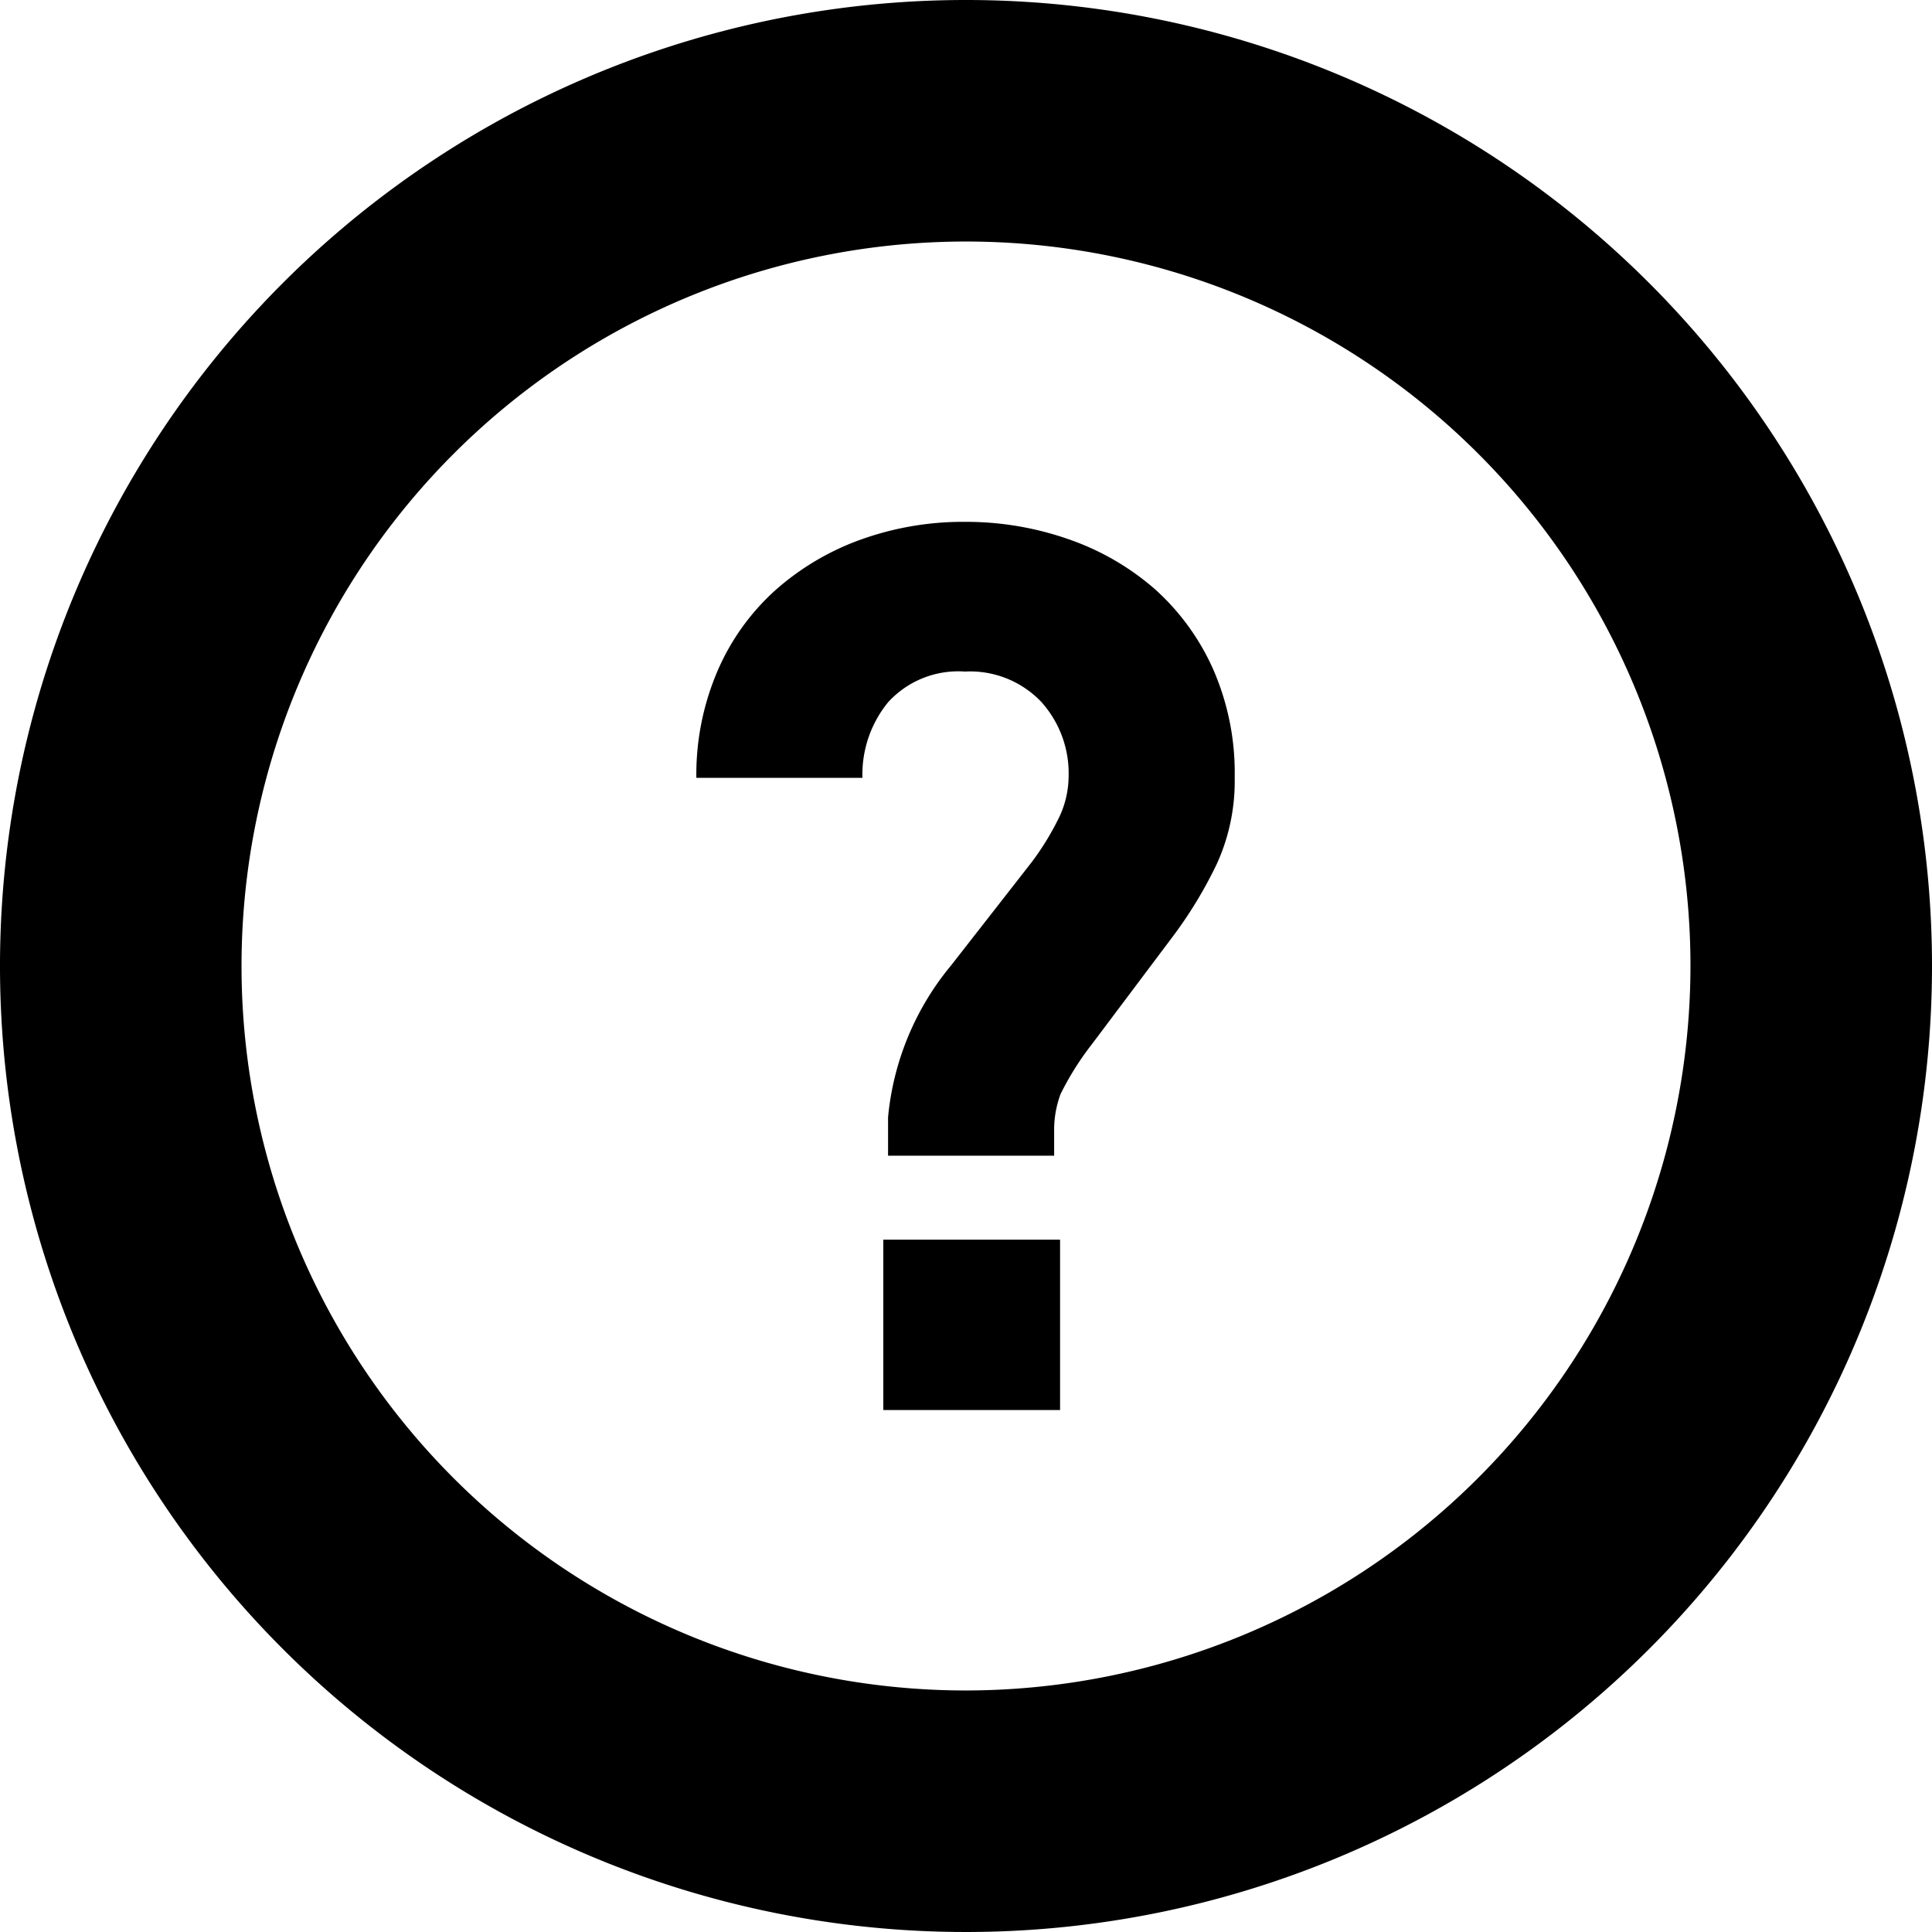
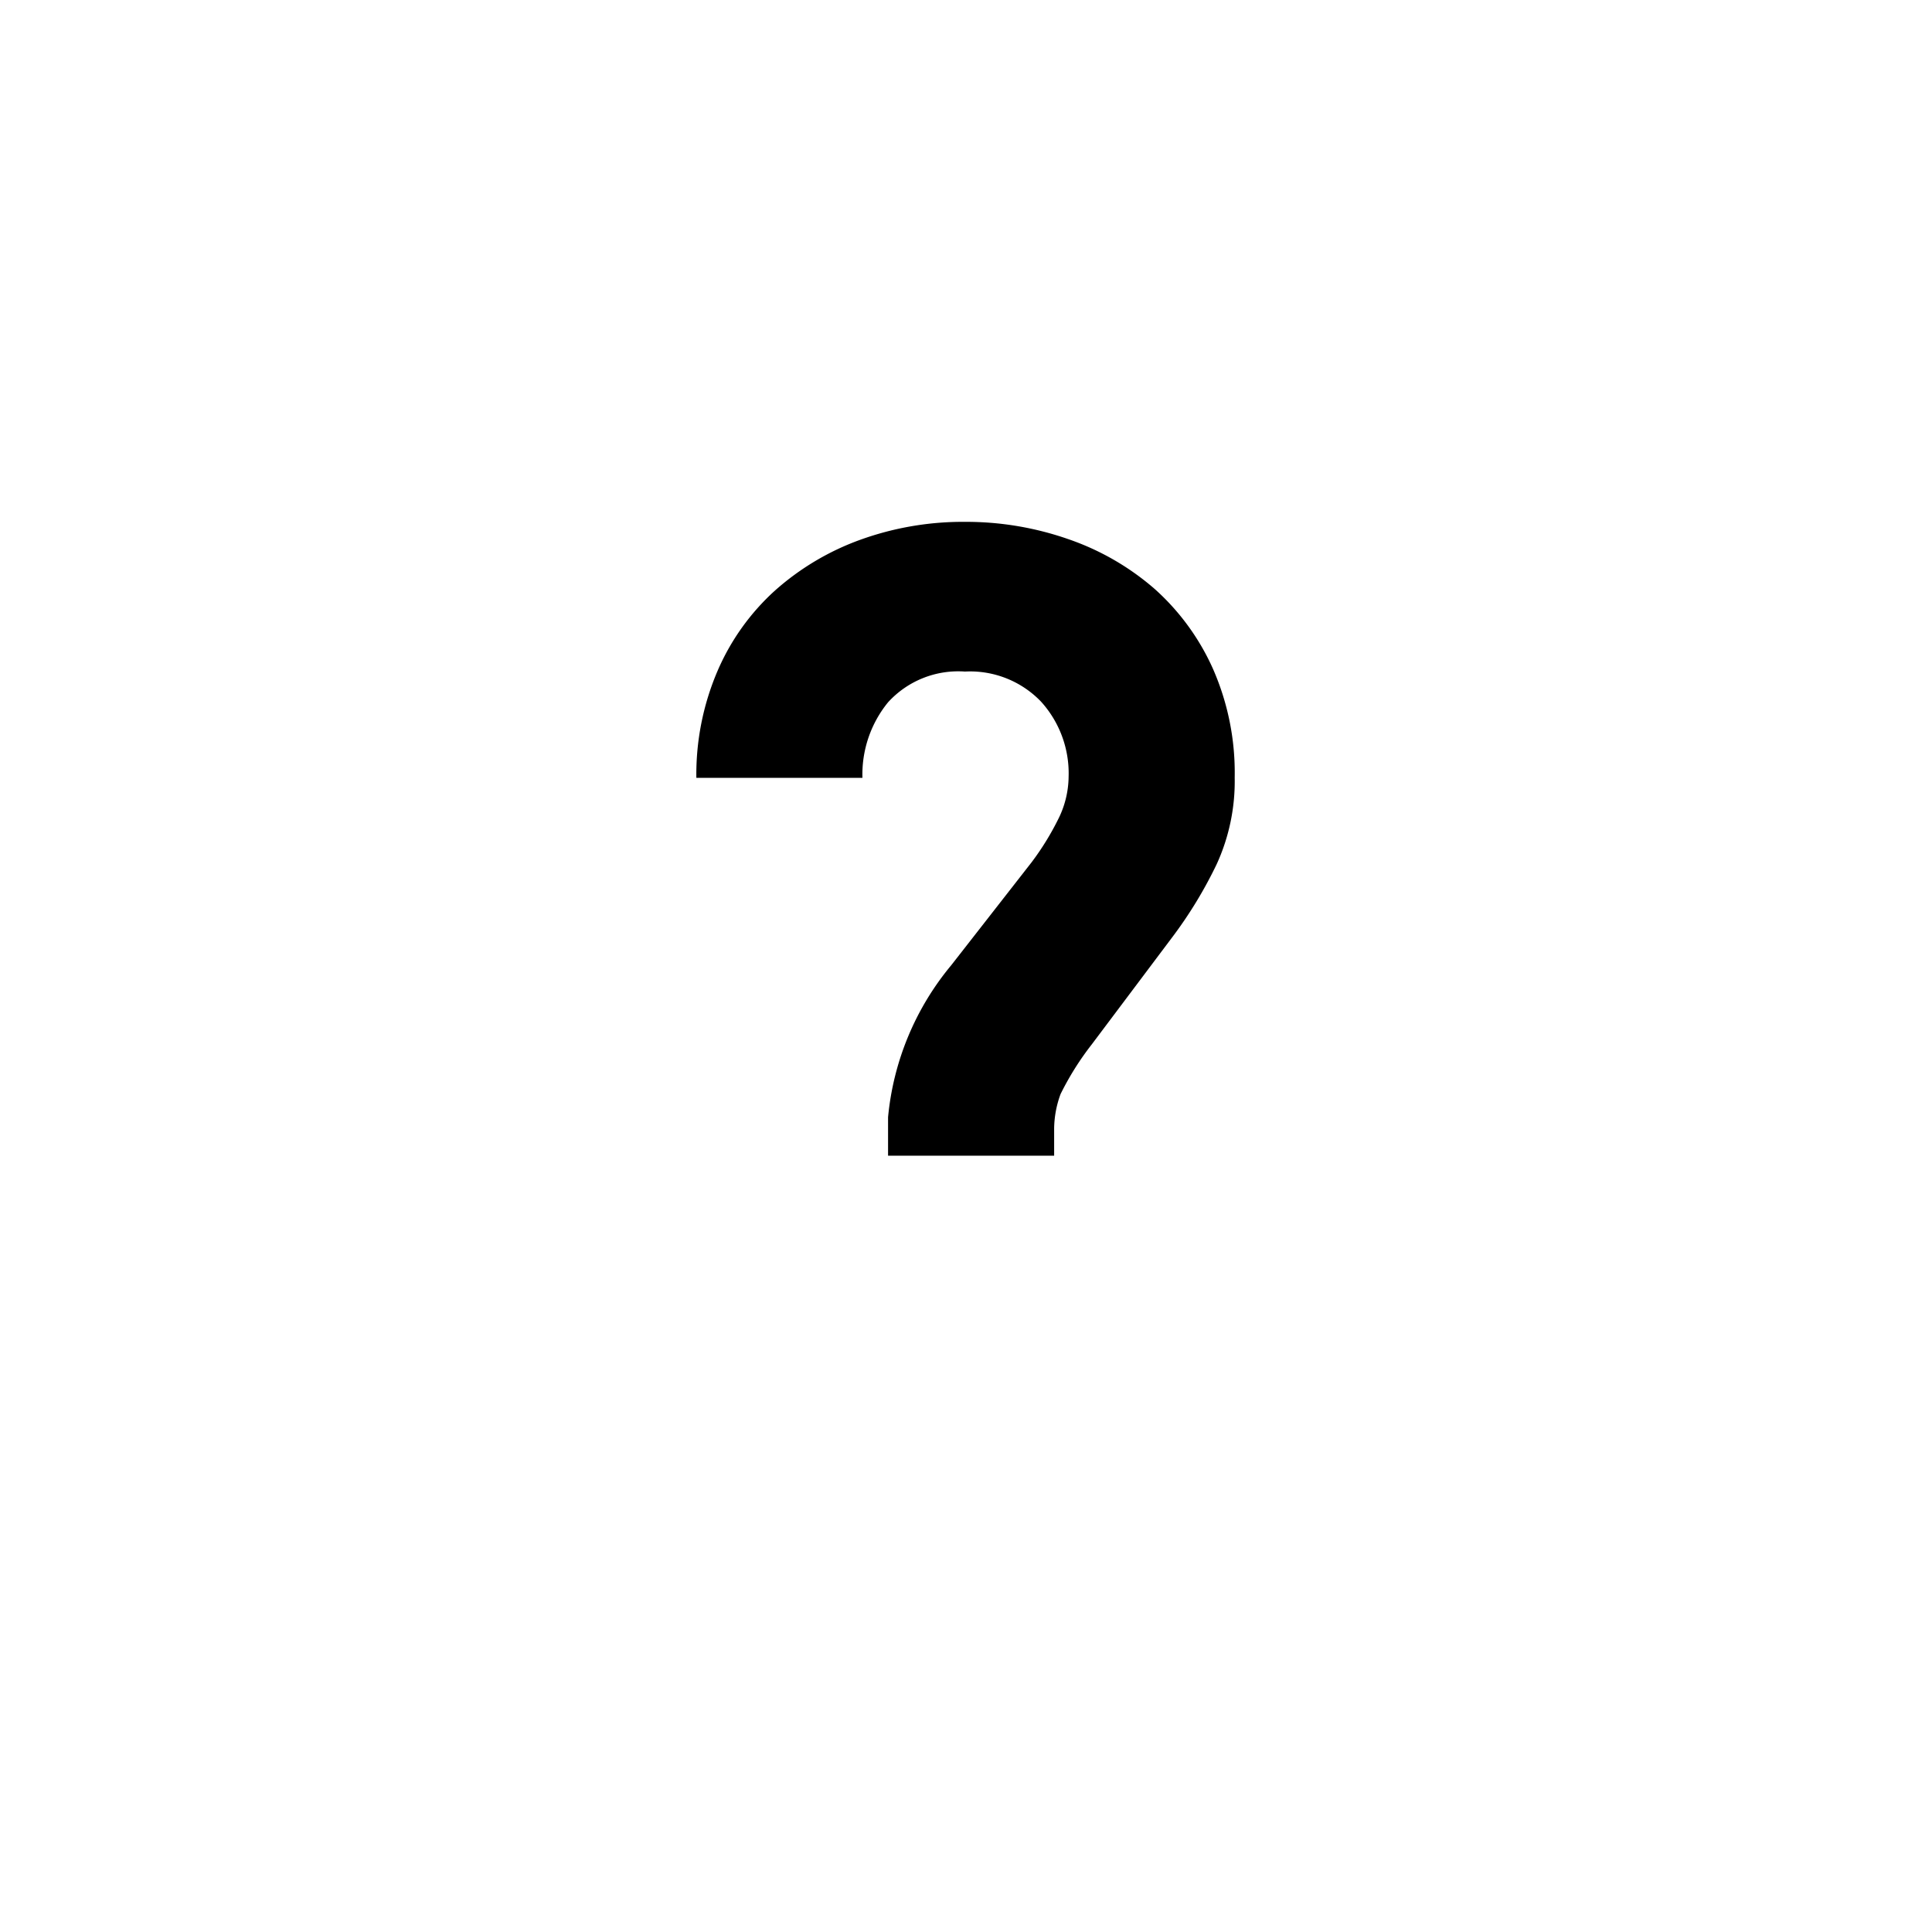
<svg xmlns="http://www.w3.org/2000/svg" id="はてなマークのアイコン" width="16.286" height="16.285" viewBox="0 0 16.286 16.285">
  <path id="パス_10" data-name="パス 10" d="M188.409,138.872a2.191,2.191,0,0,0-.729-.421,2.61,2.61,0,0,0-.869-.146,2.546,2.546,0,0,0-.885.151,2.21,2.21,0,0,0-.718.427,1.955,1.955,0,0,0-.486.68,2.214,2.214,0,0,0-.178.9h1.4a.962.962,0,0,1,.216-.637.8.8,0,0,1,.648-.259.828.828,0,0,1,.642.254.9.9,0,0,1,.232.632.814.814,0,0,1-.092.367,2.3,2.3,0,0,1-.221.356l-.676.866a2.348,2.348,0,0,0-.533,1.282v.324h1.4v-.227a.863.863,0,0,1,.054-.292,2.423,2.423,0,0,1,.263-.419l.676-.9a3.635,3.635,0,0,0,.378-.621,1.68,1.68,0,0,0,.151-.729,2.176,2.176,0,0,0-.184-.918A1.994,1.994,0,0,0,188.409,138.872Z" transform="translate(-178.674 -133.906)" />
-   <rect id="長方形_10" data-name="長方形 10" width="1.49" height="1.436" transform="translate(7.446 10.45)" />
-   <path id="パス_11" data-name="パス 11" d="M8.143,0a8.143,8.143,0,1,0,8.143,8.143A8.143,8.143,0,0,0,8.143,0Zm0,14.25A6.107,6.107,0,1,1,14.25,8.143,6.114,6.114,0,0,1,8.143,14.25Z" />
</svg>